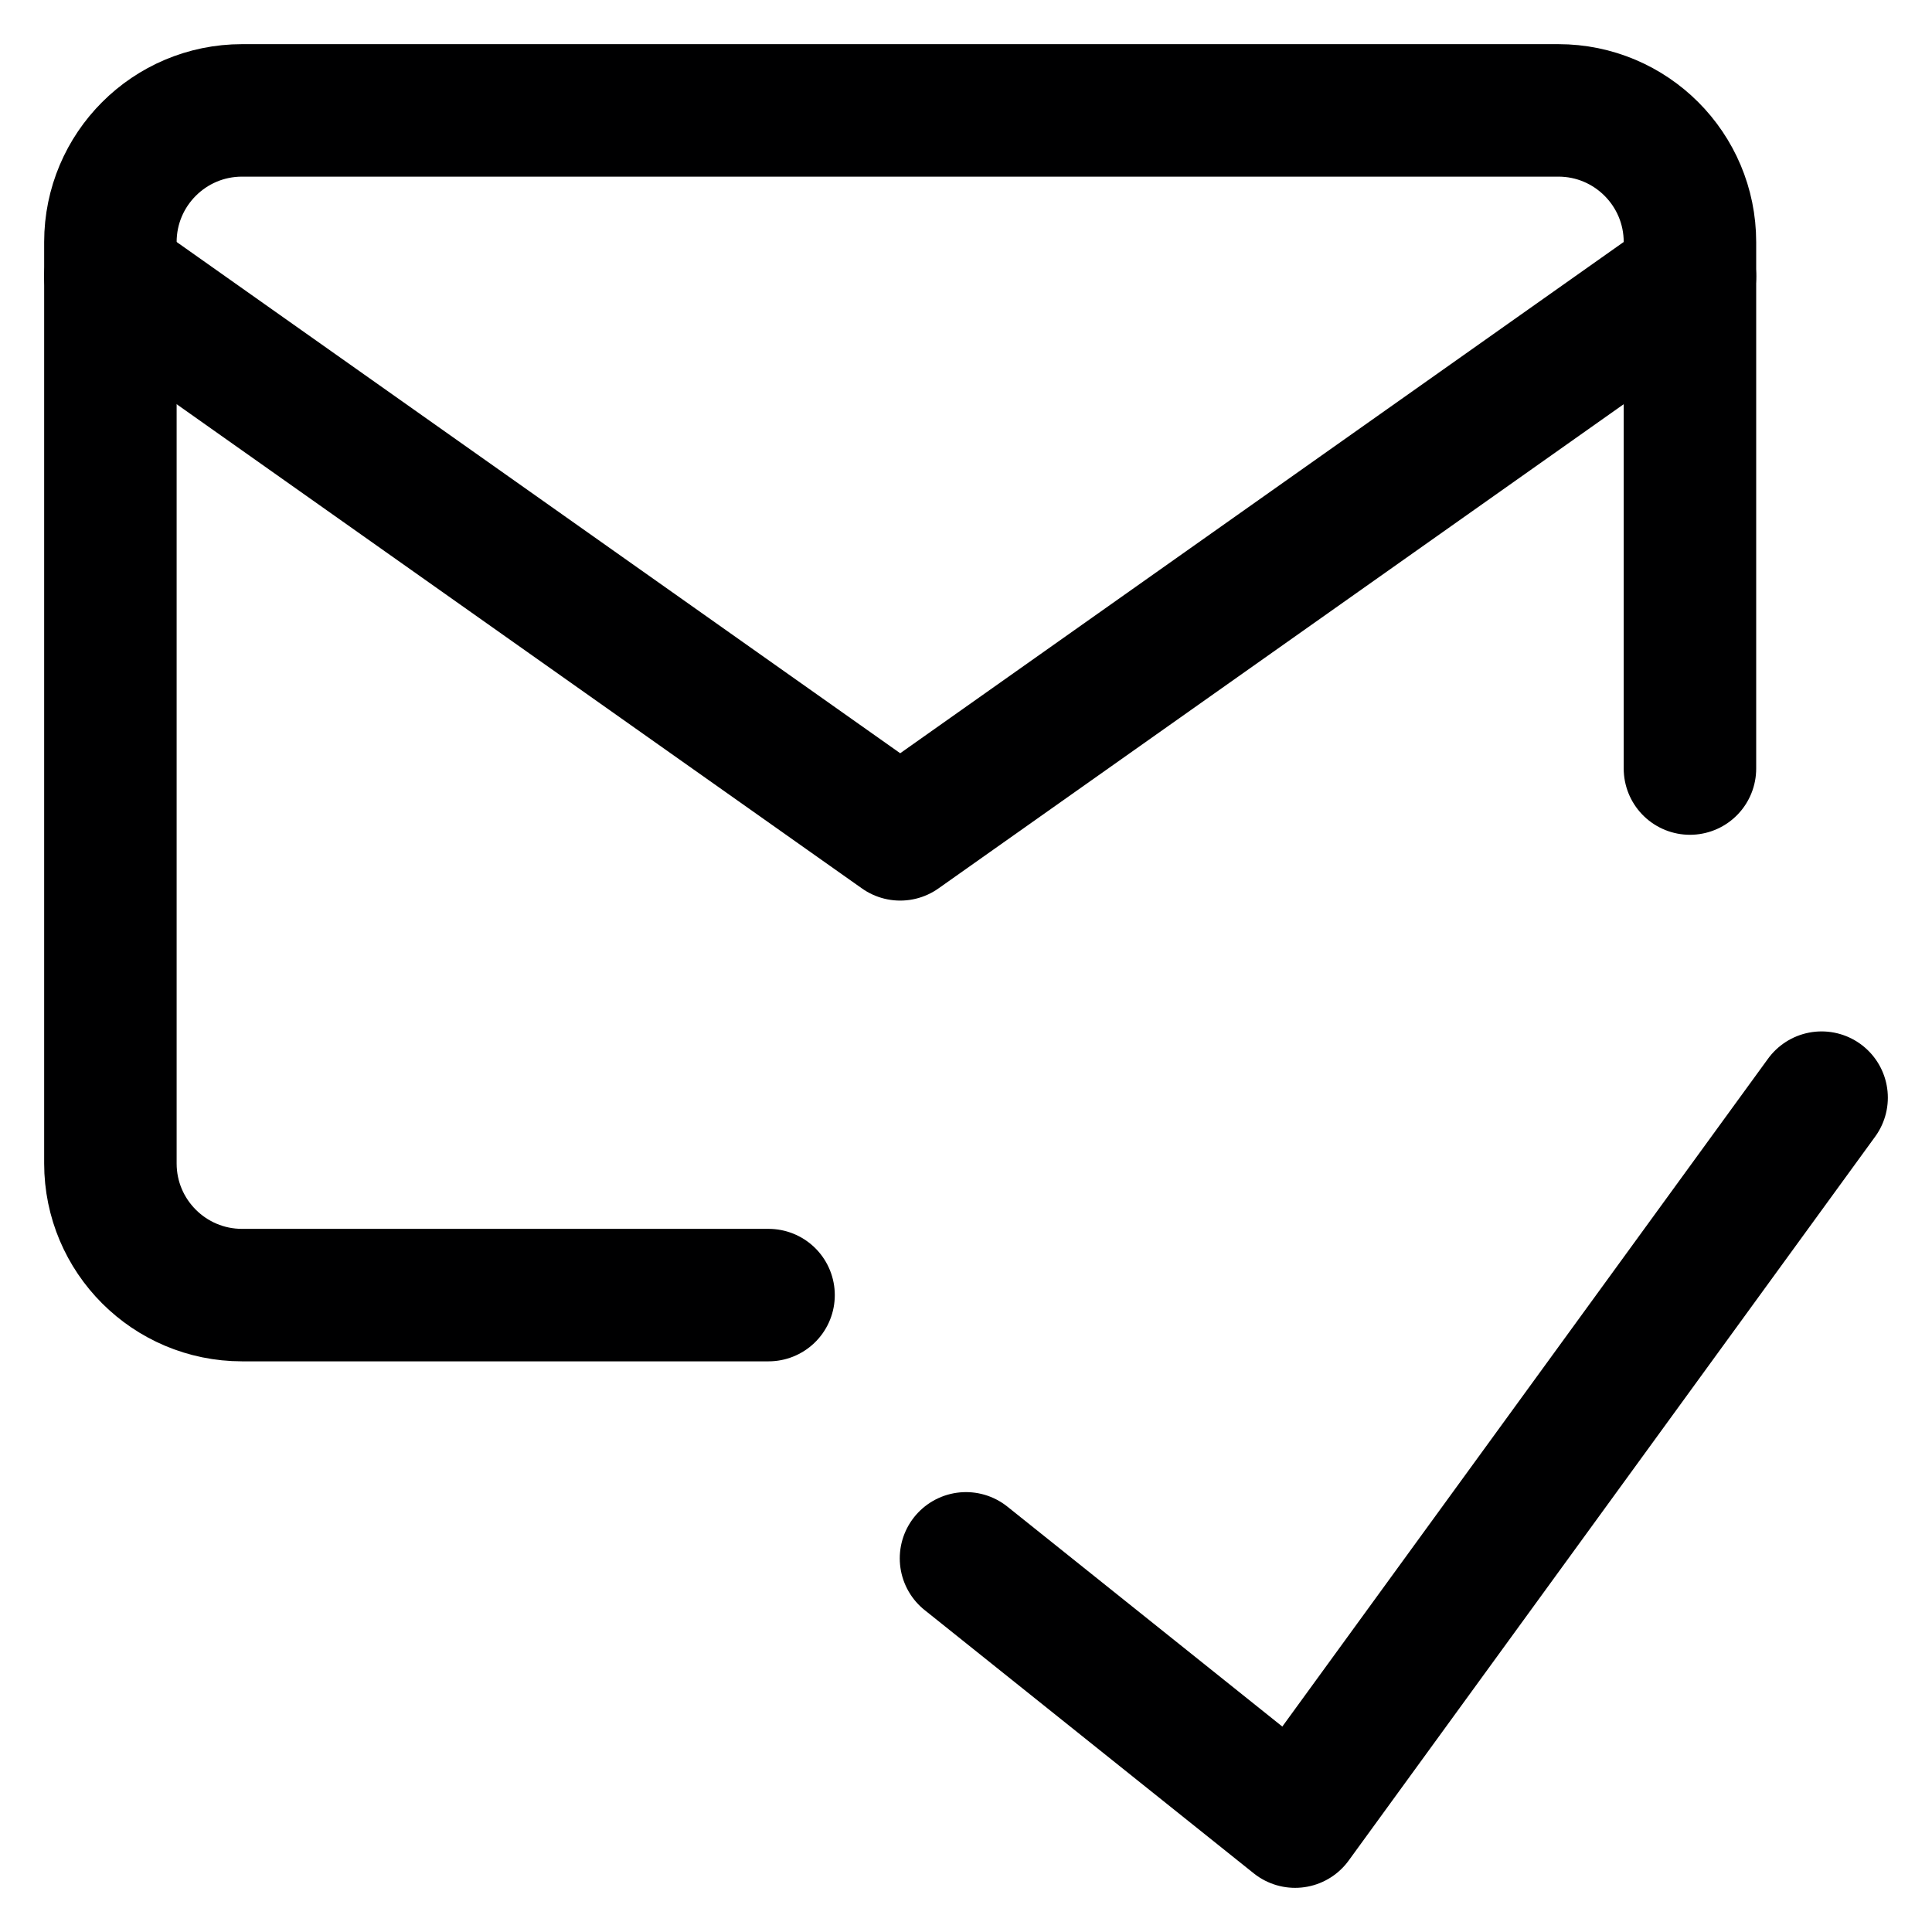
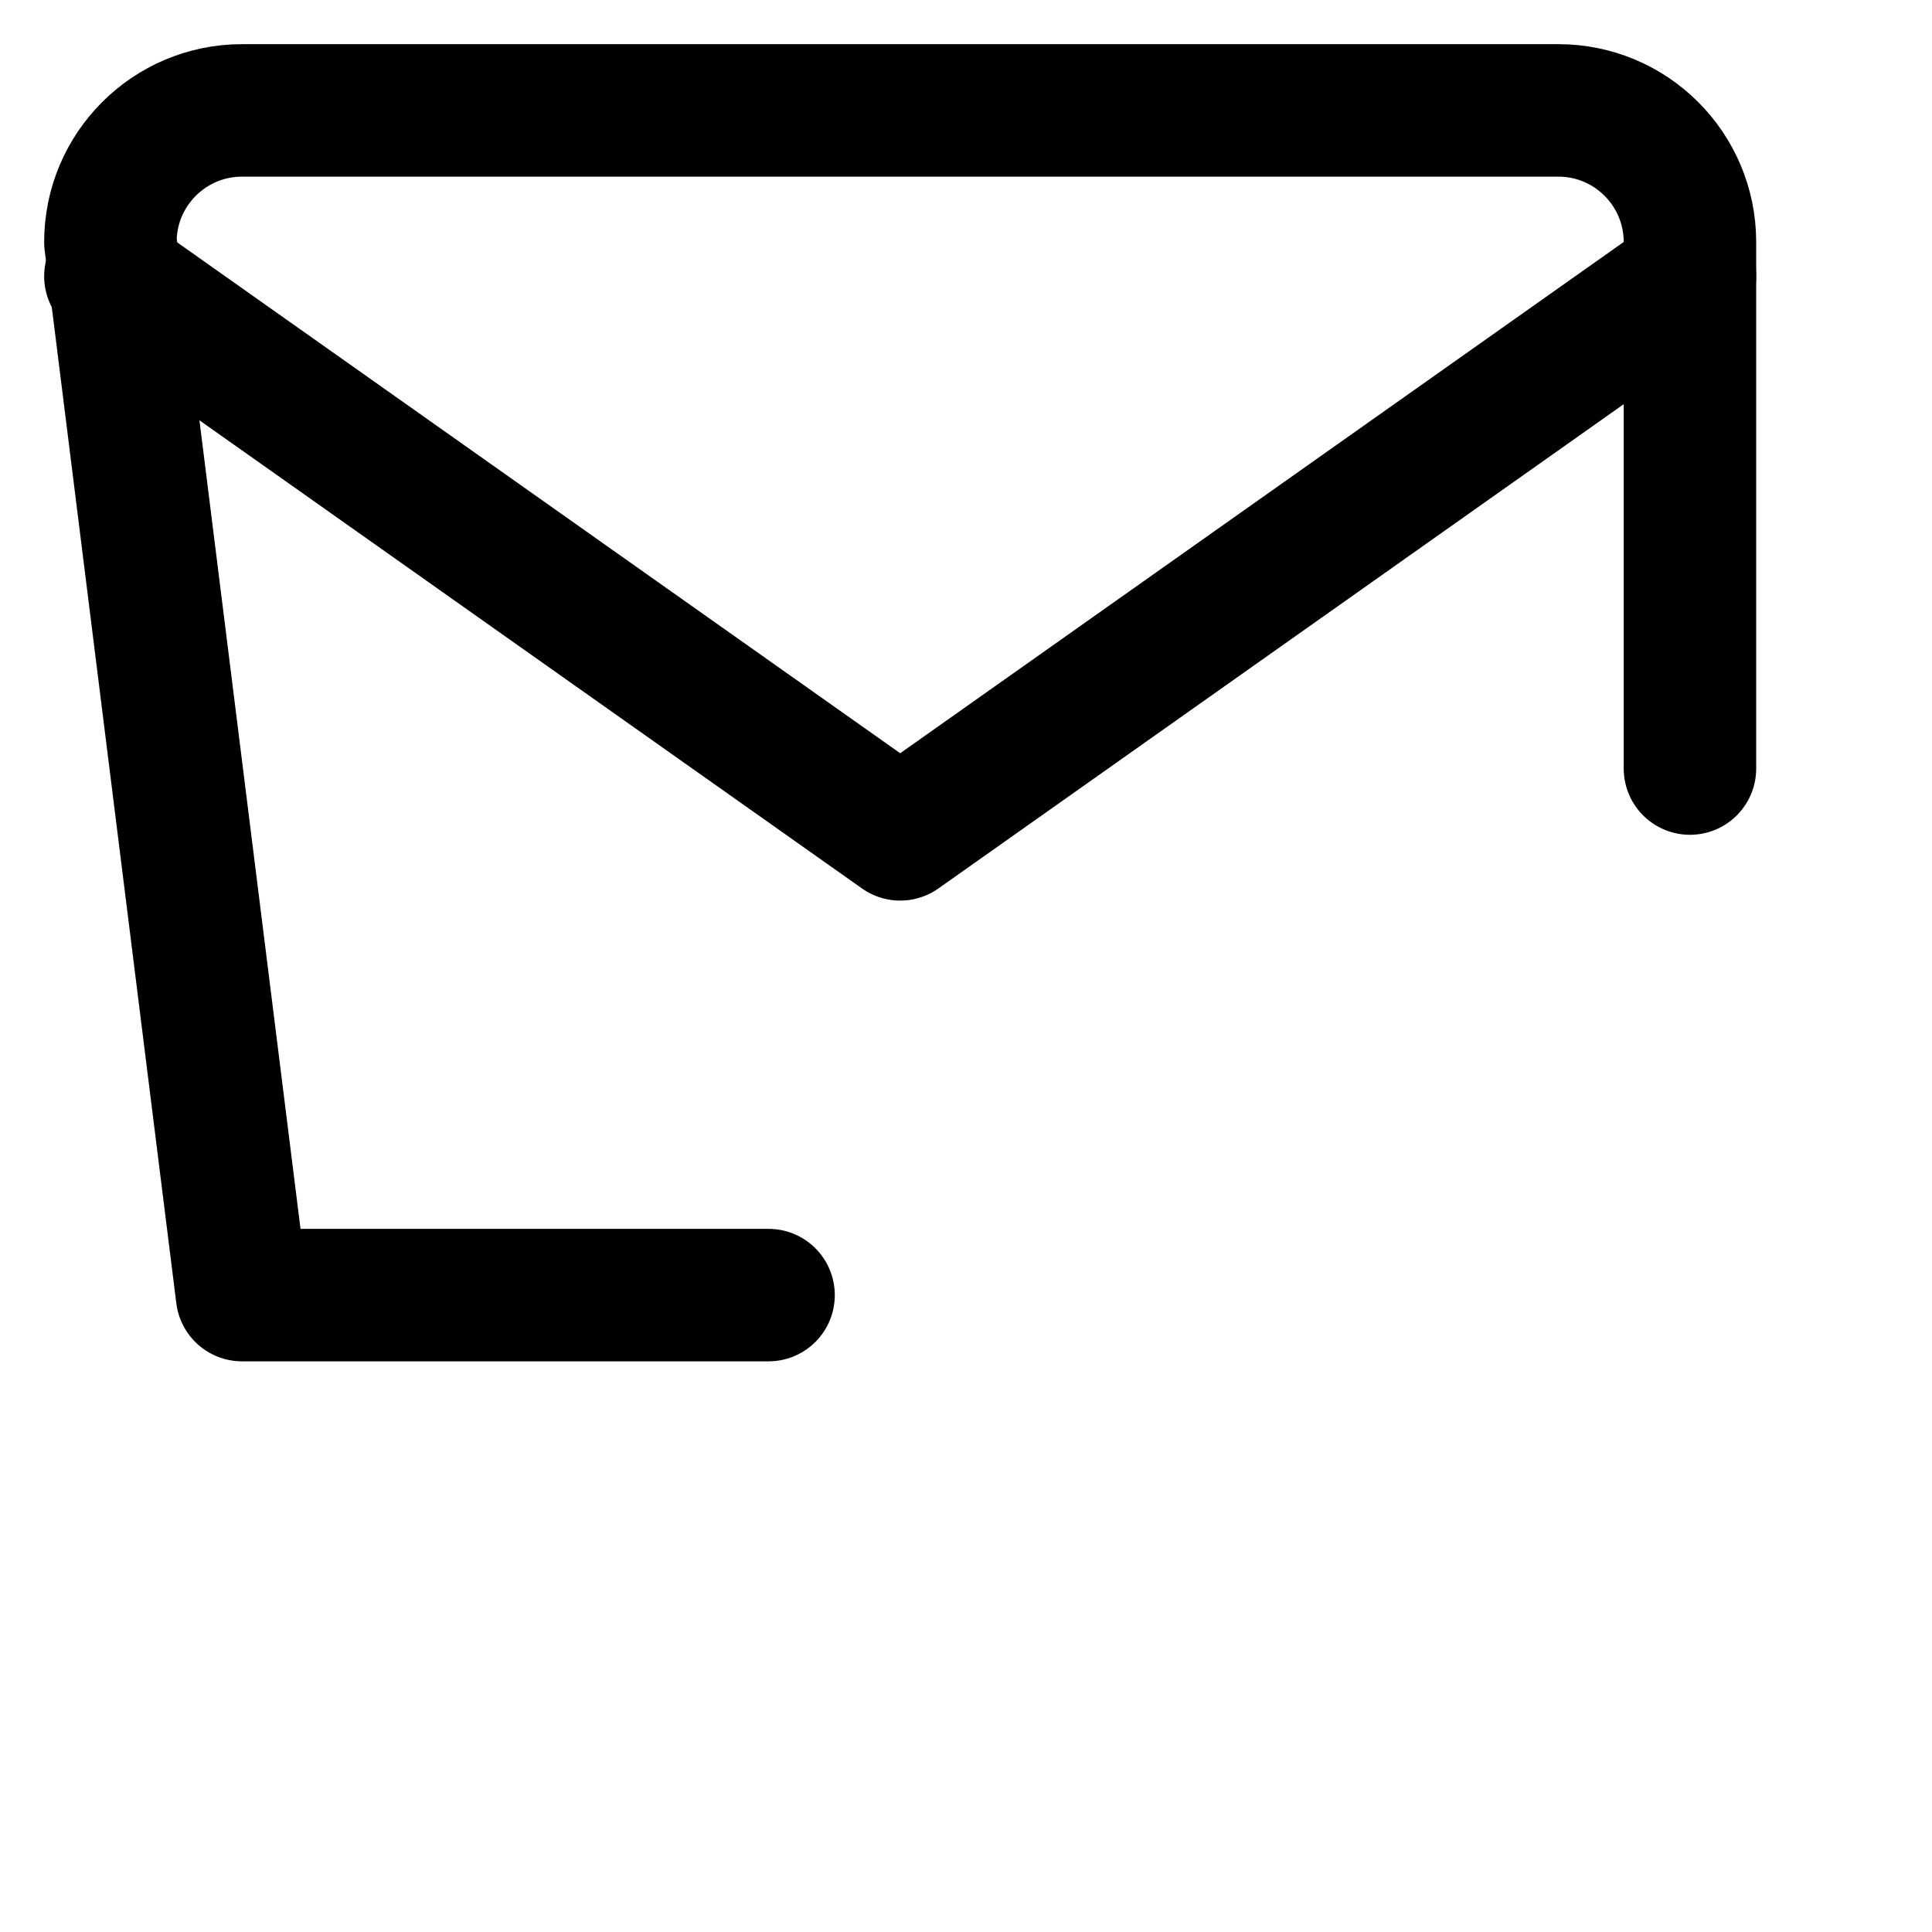
<svg xmlns="http://www.w3.org/2000/svg" width="35px" height="35px" viewBox="0 0 35 35" version="1.1">
  <title>Group</title>
  <g id="Page-1" stroke="none" stroke-width="1" fill="none" fill-rule="evenodd" stroke-linecap="round" stroke-linejoin="round">
    <g id="Book_Change-reservation" transform="translate(-703, -206)" stroke="#000001" stroke-width="2.4">
      <g id="Group" transform="translate(705, 208)">
-         <polyline id="Path" points="31 17.885 21.462 31 15.5 26.231" />
-         <path d="M11.923,21.462 L2.385,21.462 C1.068,21.462 0,20.394 0,19.077 L0,2.385 C0,1.068 1.068,0 2.385,0 L26.231,0 C27.548,0 28.615,1.068 28.615,2.385 L28.615,11.923" id="Path" />
+         <path d="M11.923,21.462 L2.385,21.462 L0,2.385 C0,1.068 1.068,0 2.385,0 L26.231,0 C27.548,0 28.615,1.068 28.615,2.385 L28.615,11.923" id="Path" />
        <polyline id="Path" points="0 3.005 14.308 13.115 28.615 3.005" />
      </g>
    </g>
  </g>
</svg>